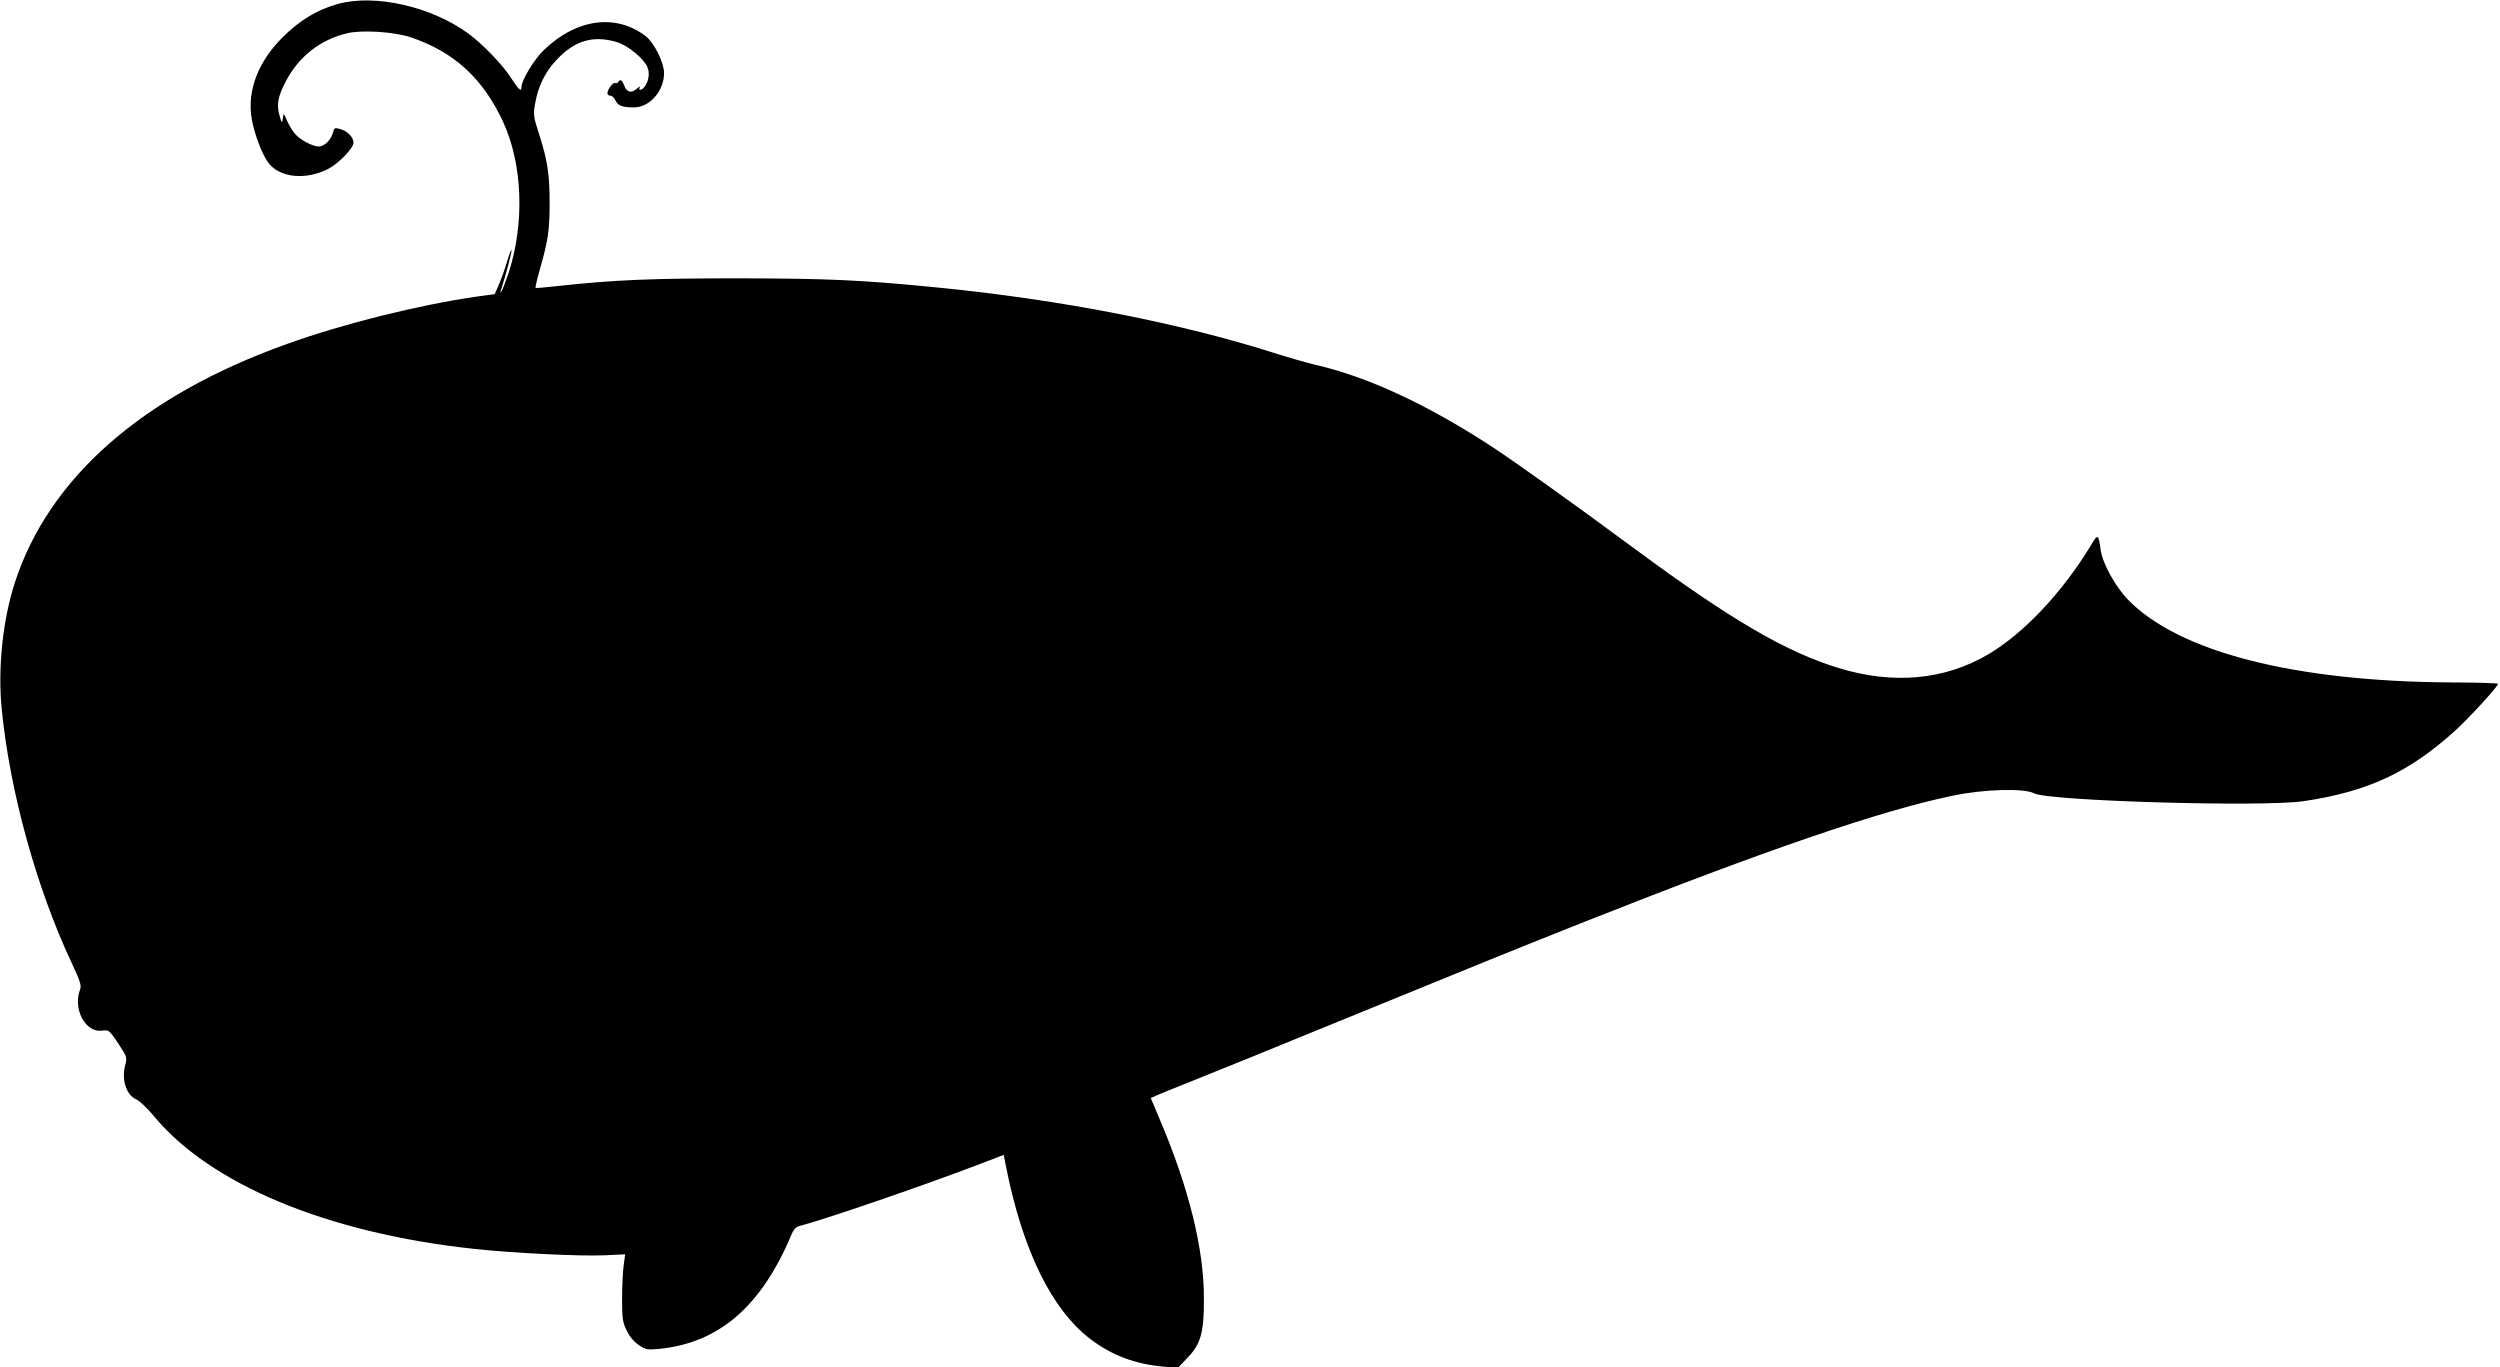
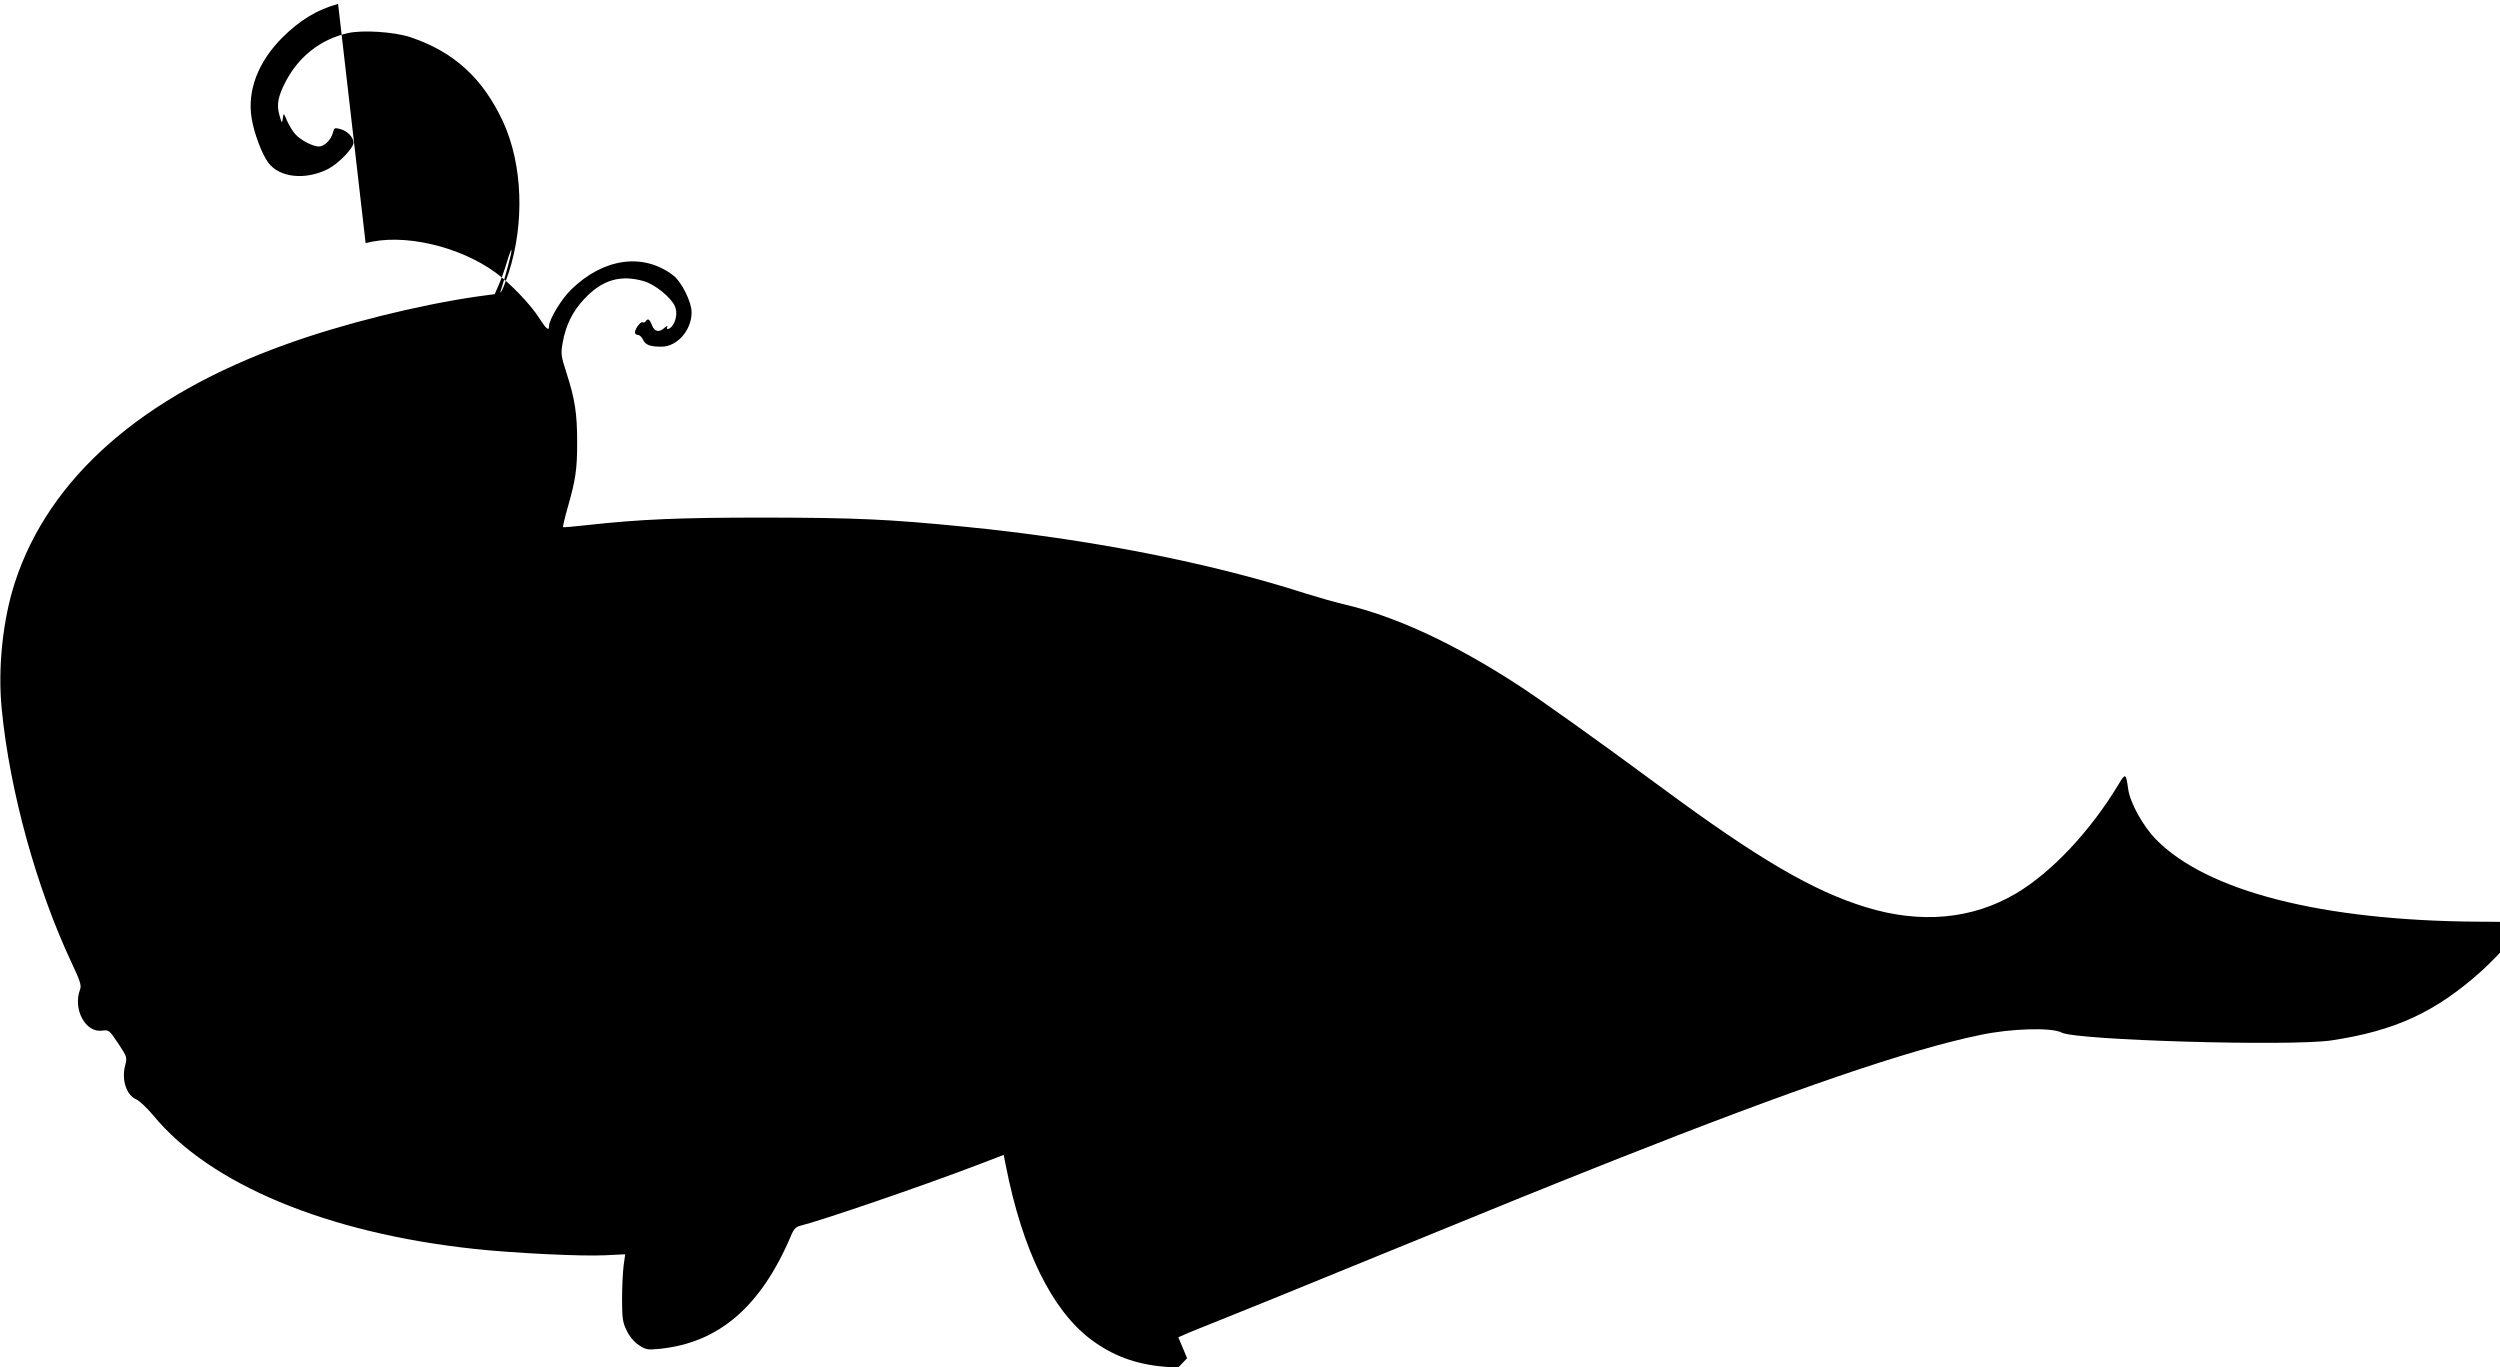
<svg xmlns="http://www.w3.org/2000/svg" version="1.0" width="1280pt" height="700pt" viewBox="0 0 1280 700" preserveAspectRatio="xMidYMid meet">
  <g transform="translate(0,700) scale(0.1,-0.1)" fill="#000000" stroke="none">
-     <path d="M1731 6980 c-106 -29 -194 -82 -283 -170 -127 -126 -184 -275 -159 -419 12 -73 52 -180 84 -223 57 -78 191 -92 307 -33 53 27 130 107 130 134 0 28 -31 60 -67 70 -29 8 -32 7 -38 -17 -9 -37 -44 -72 -72 -72 -31 0 -92 31 -120 62 -12 12 -31 43 -42 67 -19 44 -19 44 -23 15 -4 -27 -5 -27 -17 15 -16 55 -8 97 32 174 67 128 178 215 316 247 76 18 238 7 321 -20 224 -75 372 -210 476 -434 100 -218 111 -518 28 -774 -14 -41 -30 -83 -35 -91 -9 -13 -9 -12 -4 4 24 75 55 190 54 204 0 9 -11 -18 -23 -59 -12 -41 -32 -95 -43 -120 l-20 -46 -89 -12 c-304 -44 -689 -140 -977 -244 -738 -264 -1217 -685 -1391 -1221 -62 -191 -88 -439 -67 -649 41 -419 178 -915 357 -1296 44 -94 52 -117 44 -138 -38 -100 27 -222 112 -211 36 5 37 3 83 -65 46 -70 47 -71 35 -116 -18 -73 8 -150 58 -171 16 -7 55 -44 87 -82 289 -352 889 -602 1640 -683 200 -22 552 -39 673 -33 l103 5 -8 -57 c-4 -31 -8 -108 -8 -171 0 -101 3 -121 24 -163 14 -30 38 -58 62 -74 36 -24 45 -25 107 -19 302 31 517 215 671 577 14 35 26 48 48 53 112 28 615 200 901 309 l141 54 11 -56 c85 -431 234 -736 434 -888 110 -83 228 -127 371 -140 l76 -6 47 49 c71 73 87 132 86 309 0 253 -78 566 -227 916 l-45 107 27 12 c14 7 114 47 221 90 107 43 382 154 610 248 861 352 1019 416 1372 556 916 363 1511 567 1876 642 160 34 368 39 417 12 73 -39 1168 -71 1380 -40 327 49 535 145 771 357 72 65 224 230 224 244 0 3 -110 7 -244 7 -797 5 -1387 155 -1648 421 -67 68 -134 189 -143 260 -11 79 -14 81 -49 22 -144 -239 -344 -452 -526 -559 -223 -132 -488 -156 -767 -70 -269 82 -553 248 -1043 610 -336 248 -621 451 -739 528 -330 214 -626 351 -891 413 -47 11 -134 36 -195 55 -490 158 -1111 280 -1755 343 -387 38 -549 45 -1010 46 -442 0 -637 -8 -920 -39 -63 -7 -117 -12 -118 -10 -2 1 7 42 21 91 44 154 51 204 51 343 0 150 -11 220 -55 357 -28 86 -29 97 -19 154 16 90 52 162 111 224 92 98 186 125 306 90 57 -17 139 -84 158 -129 13 -31 6 -75 -16 -102 -14 -17 -33 -19 -23 -1 4 6 -2 4 -13 -5 -29 -27 -53 -22 -66 12 -12 31 -21 37 -32 20 -4 -6 -10 -8 -15 -5 -10 6 -40 -33 -40 -52 0 -7 7 -13 15 -13 9 0 20 -11 26 -24 13 -27 35 -36 95 -36 80 0 154 84 154 176 0 53 -51 156 -94 189 -153 117 -356 89 -521 -71 -50 -47 -115 -155 -115 -189 0 -27 -14 -15 -50 41 -44 70 -147 177 -223 233 -188 137 -476 203 -666 151z" />
+     <path d="M1731 6980 c-106 -29 -194 -82 -283 -170 -127 -126 -184 -275 -159 -419 12 -73 52 -180 84 -223 57 -78 191 -92 307 -33 53 27 130 107 130 134 0 28 -31 60 -67 70 -29 8 -32 7 -38 -17 -9 -37 -44 -72 -72 -72 -31 0 -92 31 -120 62 -12 12 -31 43 -42 67 -19 44 -19 44 -23 15 -4 -27 -5 -27 -17 15 -16 55 -8 97 32 174 67 128 178 215 316 247 76 18 238 7 321 -20 224 -75 372 -210 476 -434 100 -218 111 -518 28 -774 -14 -41 -30 -83 -35 -91 -9 -13 -9 -12 -4 4 24 75 55 190 54 204 0 9 -11 -18 -23 -59 -12 -41 -32 -95 -43 -120 l-20 -46 -89 -12 c-304 -44 -689 -140 -977 -244 -738 -264 -1217 -685 -1391 -1221 -62 -191 -88 -439 -67 -649 41 -419 178 -915 357 -1296 44 -94 52 -117 44 -138 -38 -100 27 -222 112 -211 36 5 37 3 83 -65 46 -70 47 -71 35 -116 -18 -73 8 -150 58 -171 16 -7 55 -44 87 -82 289 -352 889 -602 1640 -683 200 -22 552 -39 673 -33 l103 5 -8 -57 c-4 -31 -8 -108 -8 -171 0 -101 3 -121 24 -163 14 -30 38 -58 62 -74 36 -24 45 -25 107 -19 302 31 517 215 671 577 14 35 26 48 48 53 112 28 615 200 901 309 l141 54 11 -56 c85 -431 234 -736 434 -888 110 -83 228 -127 371 -140 l76 -6 47 49 l-45 107 27 12 c14 7 114 47 221 90 107 43 382 154 610 248 861 352 1019 416 1372 556 916 363 1511 567 1876 642 160 34 368 39 417 12 73 -39 1168 -71 1380 -40 327 49 535 145 771 357 72 65 224 230 224 244 0 3 -110 7 -244 7 -797 5 -1387 155 -1648 421 -67 68 -134 189 -143 260 -11 79 -14 81 -49 22 -144 -239 -344 -452 -526 -559 -223 -132 -488 -156 -767 -70 -269 82 -553 248 -1043 610 -336 248 -621 451 -739 528 -330 214 -626 351 -891 413 -47 11 -134 36 -195 55 -490 158 -1111 280 -1755 343 -387 38 -549 45 -1010 46 -442 0 -637 -8 -920 -39 -63 -7 -117 -12 -118 -10 -2 1 7 42 21 91 44 154 51 204 51 343 0 150 -11 220 -55 357 -28 86 -29 97 -19 154 16 90 52 162 111 224 92 98 186 125 306 90 57 -17 139 -84 158 -129 13 -31 6 -75 -16 -102 -14 -17 -33 -19 -23 -1 4 6 -2 4 -13 -5 -29 -27 -53 -22 -66 12 -12 31 -21 37 -32 20 -4 -6 -10 -8 -15 -5 -10 6 -40 -33 -40 -52 0 -7 7 -13 15 -13 9 0 20 -11 26 -24 13 -27 35 -36 95 -36 80 0 154 84 154 176 0 53 -51 156 -94 189 -153 117 -356 89 -521 -71 -50 -47 -115 -155 -115 -189 0 -27 -14 -15 -50 41 -44 70 -147 177 -223 233 -188 137 -476 203 -666 151z" />
  </g>
</svg>